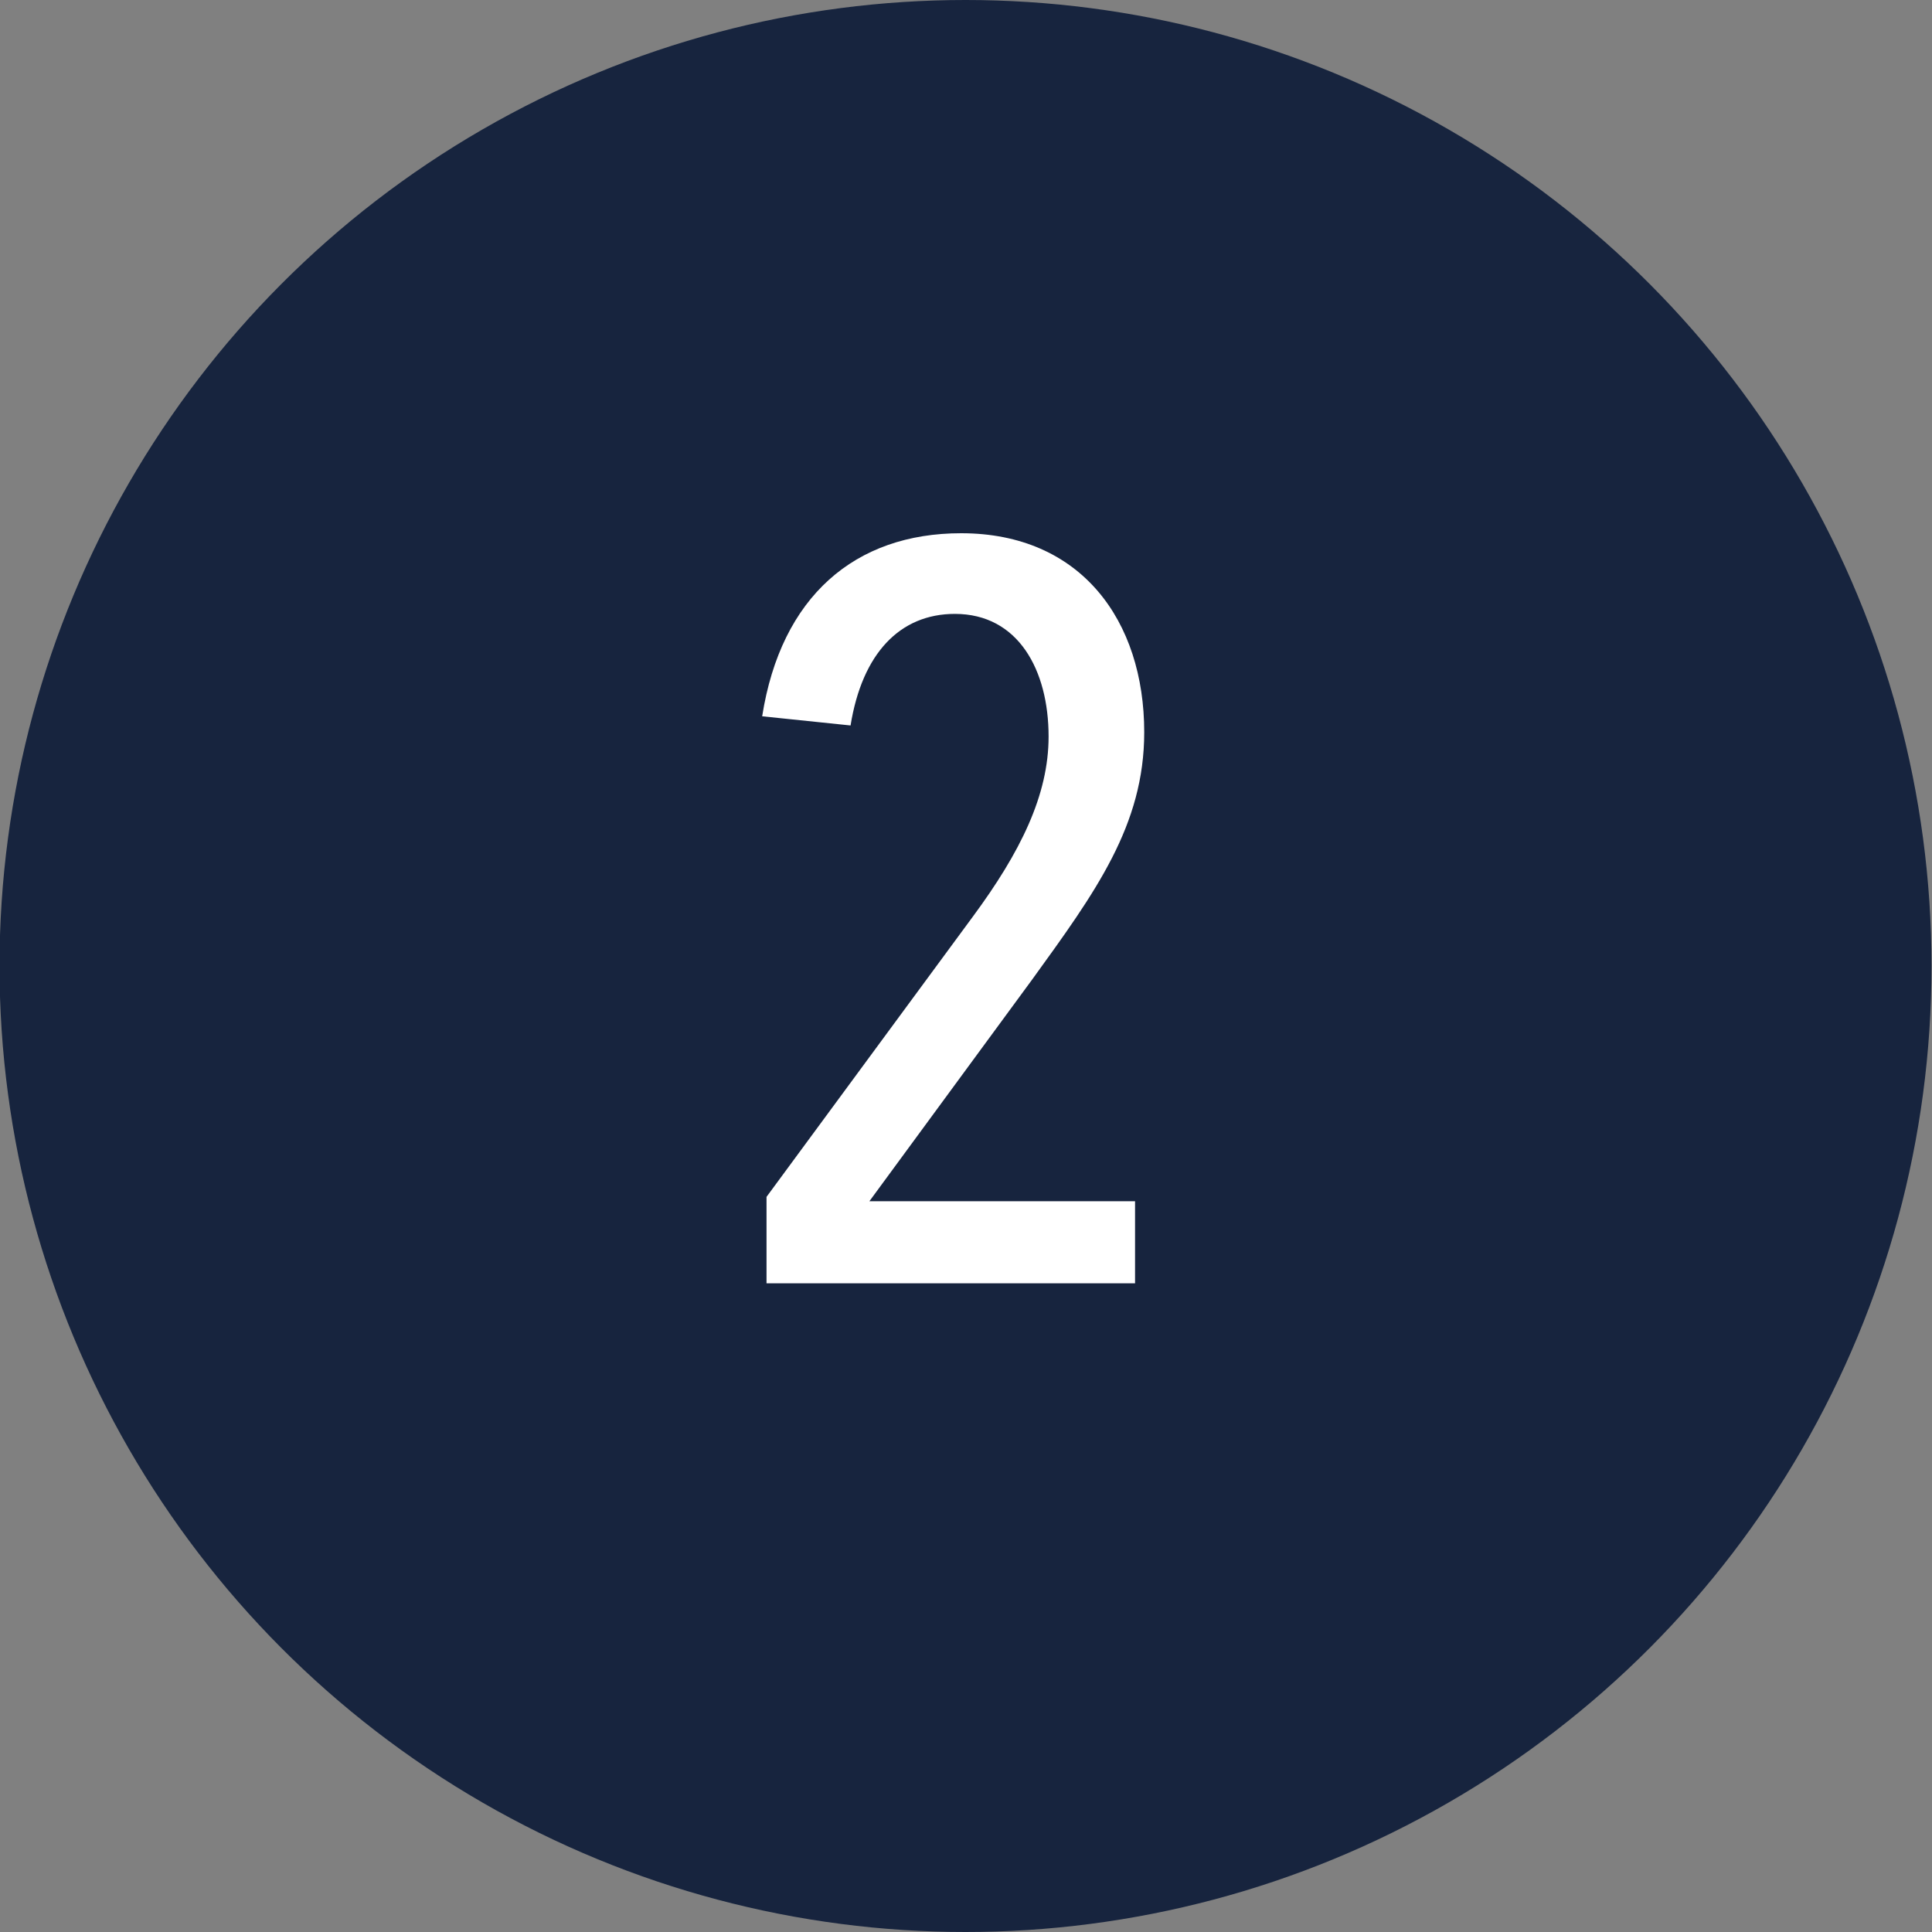
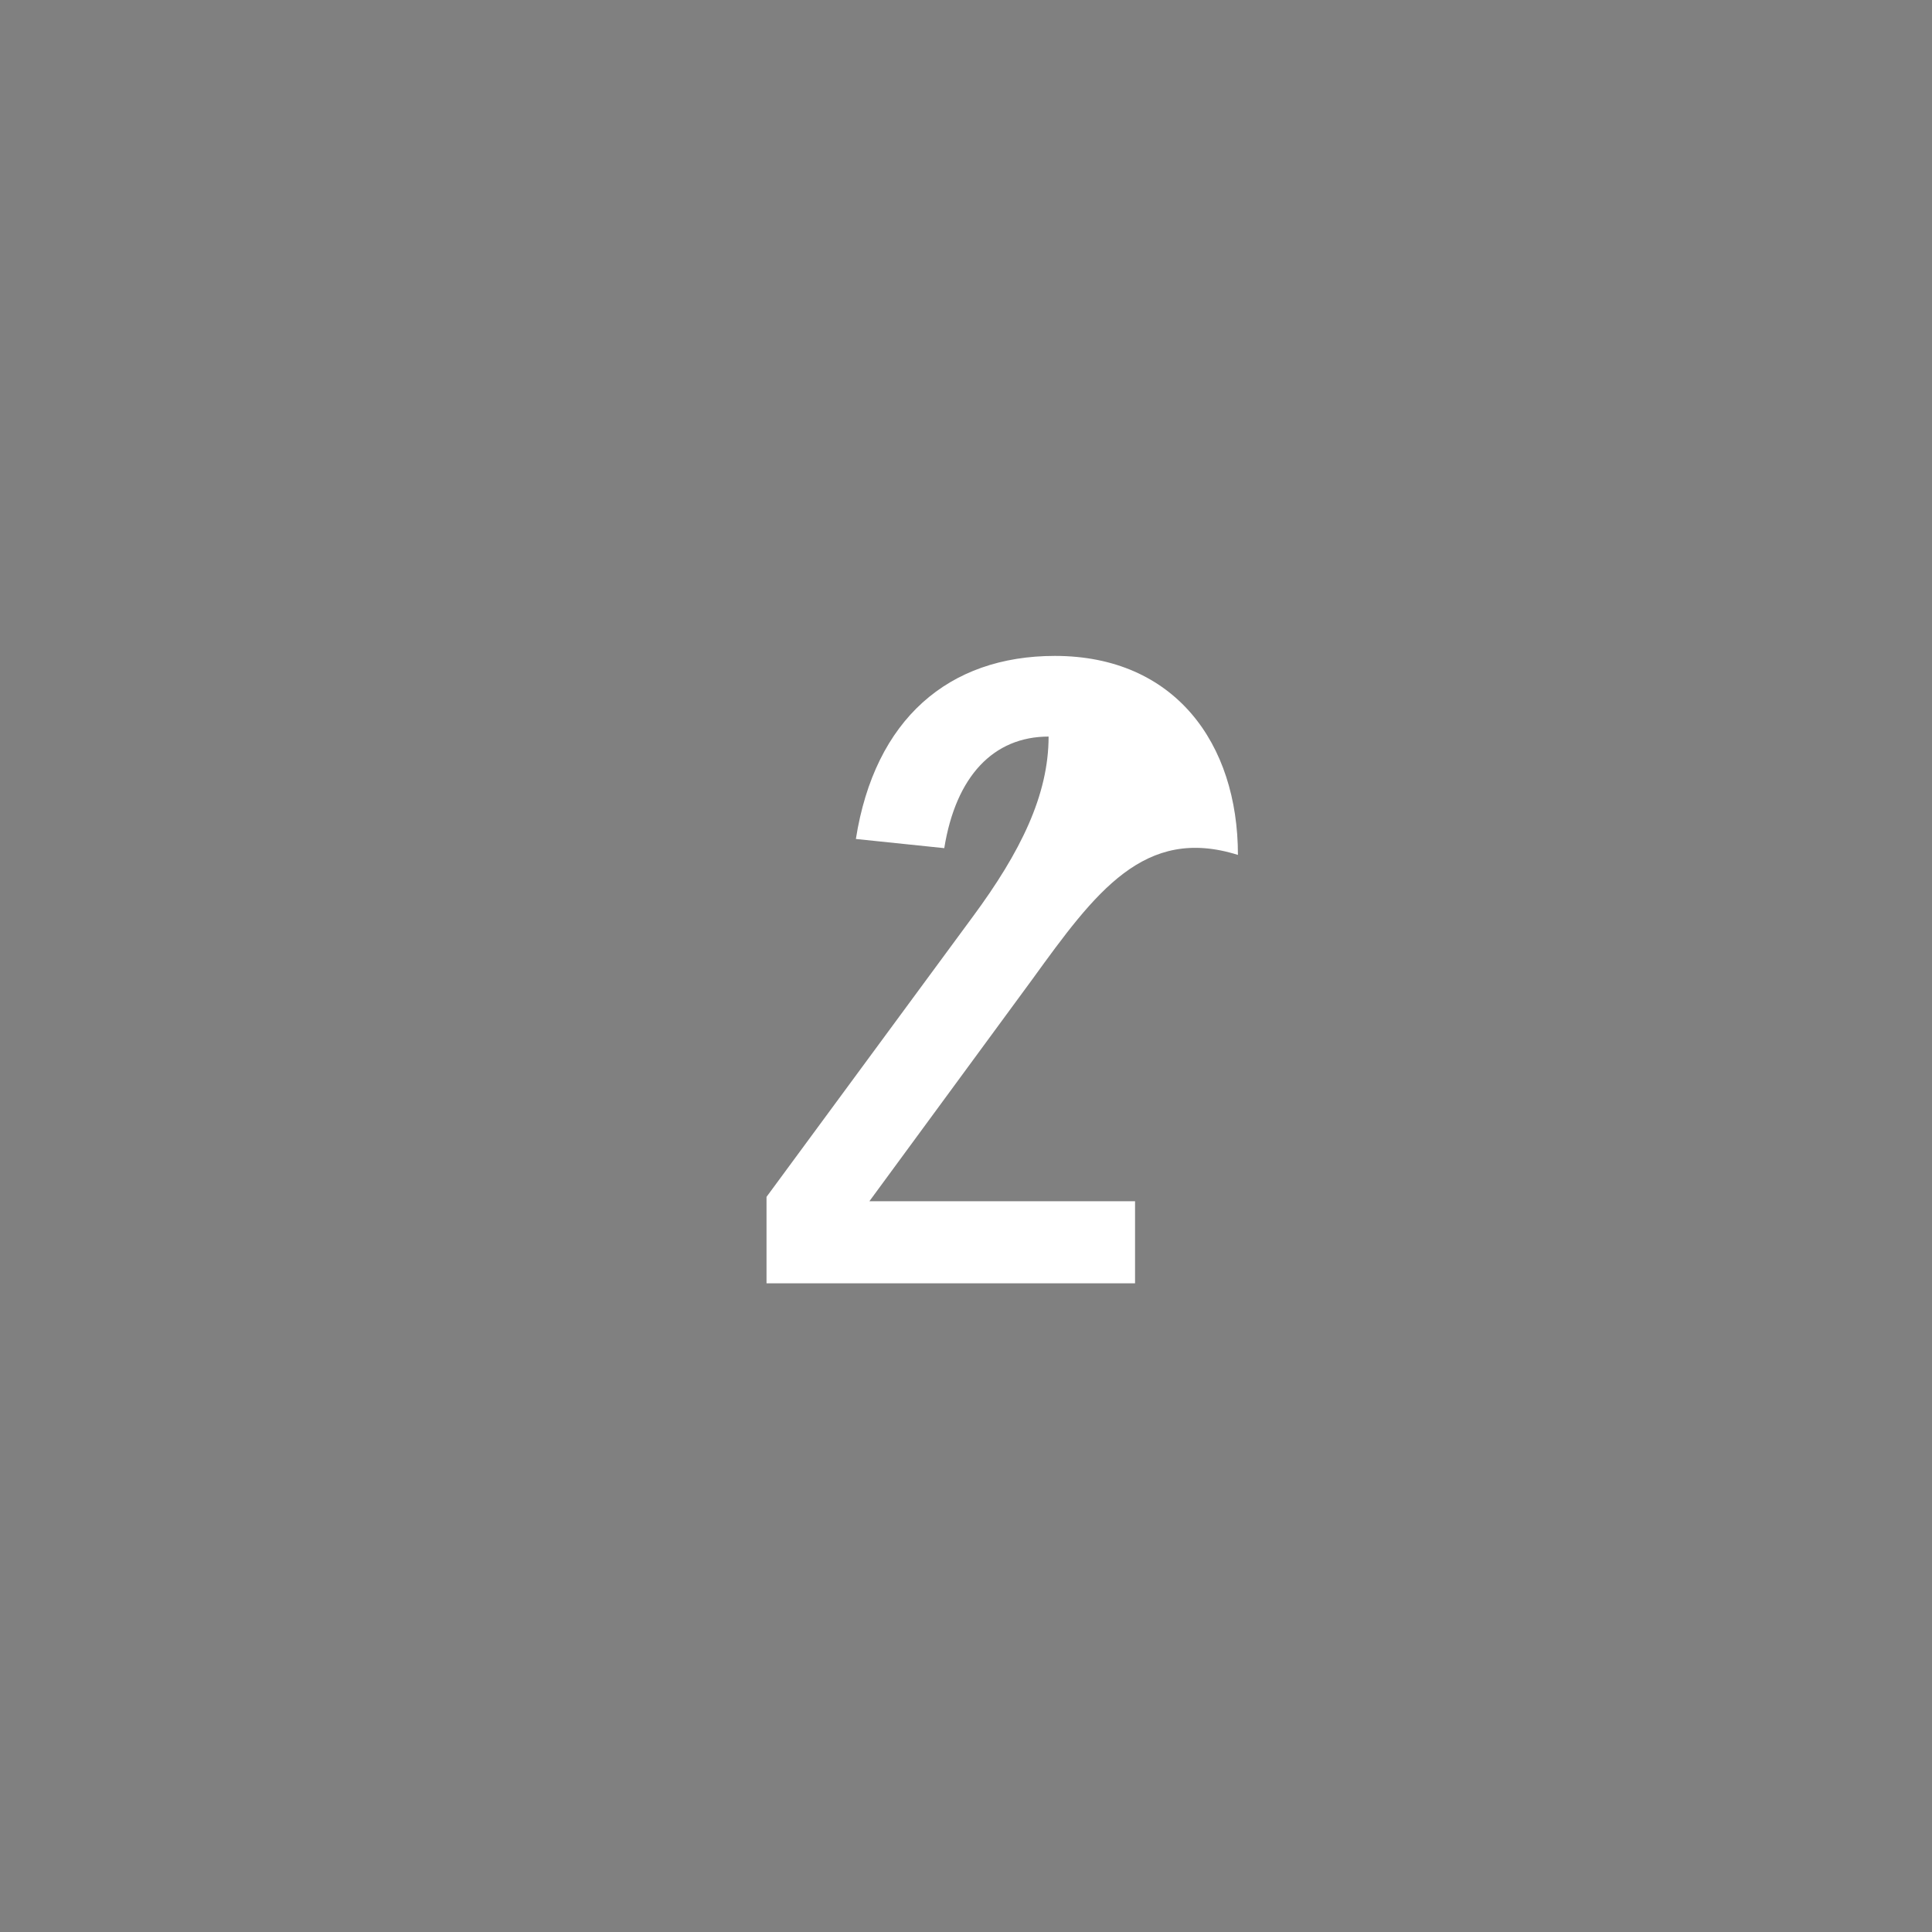
<svg xmlns="http://www.w3.org/2000/svg" version="1.1" id="Layer_1" x="0px" y="0px" viewBox="0 0 400 400" enable-background="new 0 0 400 400" xml:space="preserve">
  <rect x="0" y="0" width="400" height="400" fill="#808080" stroke="none" />
-   <circle fill="#17243E" cx="199.9" cy="200" r="200" />
-   <path fill="#FFFFFF" d="M213.7,202.8L180,248.7h55v17h-76.3v-17.9l42.7-58c9.9-13.4,15.7-25.2,15.7-37.3c0-13.8-6.3-25.4-19.4-25.4  c-11.4,0-19.2,8.2-21.6,23.1l-18.3-1.9c3.9-24.8,19.2-37.9,41.2-37.9c24.8,0,37.9,18.1,37.9,41.2  C236.9,170.9,226.8,184.7,213.7,202.8z" />
+   <path fill="#FFFFFF" d="M213.7,202.8L180,248.7h55v17h-76.3v-17.9l42.7-58c9.9-13.4,15.7-25.2,15.7-37.3c-11.4,0-19.2,8.2-21.6,23.1l-18.3-1.9c3.9-24.8,19.2-37.9,41.2-37.9c24.8,0,37.9,18.1,37.9,41.2  C236.9,170.9,226.8,184.7,213.7,202.8z" />
</svg>